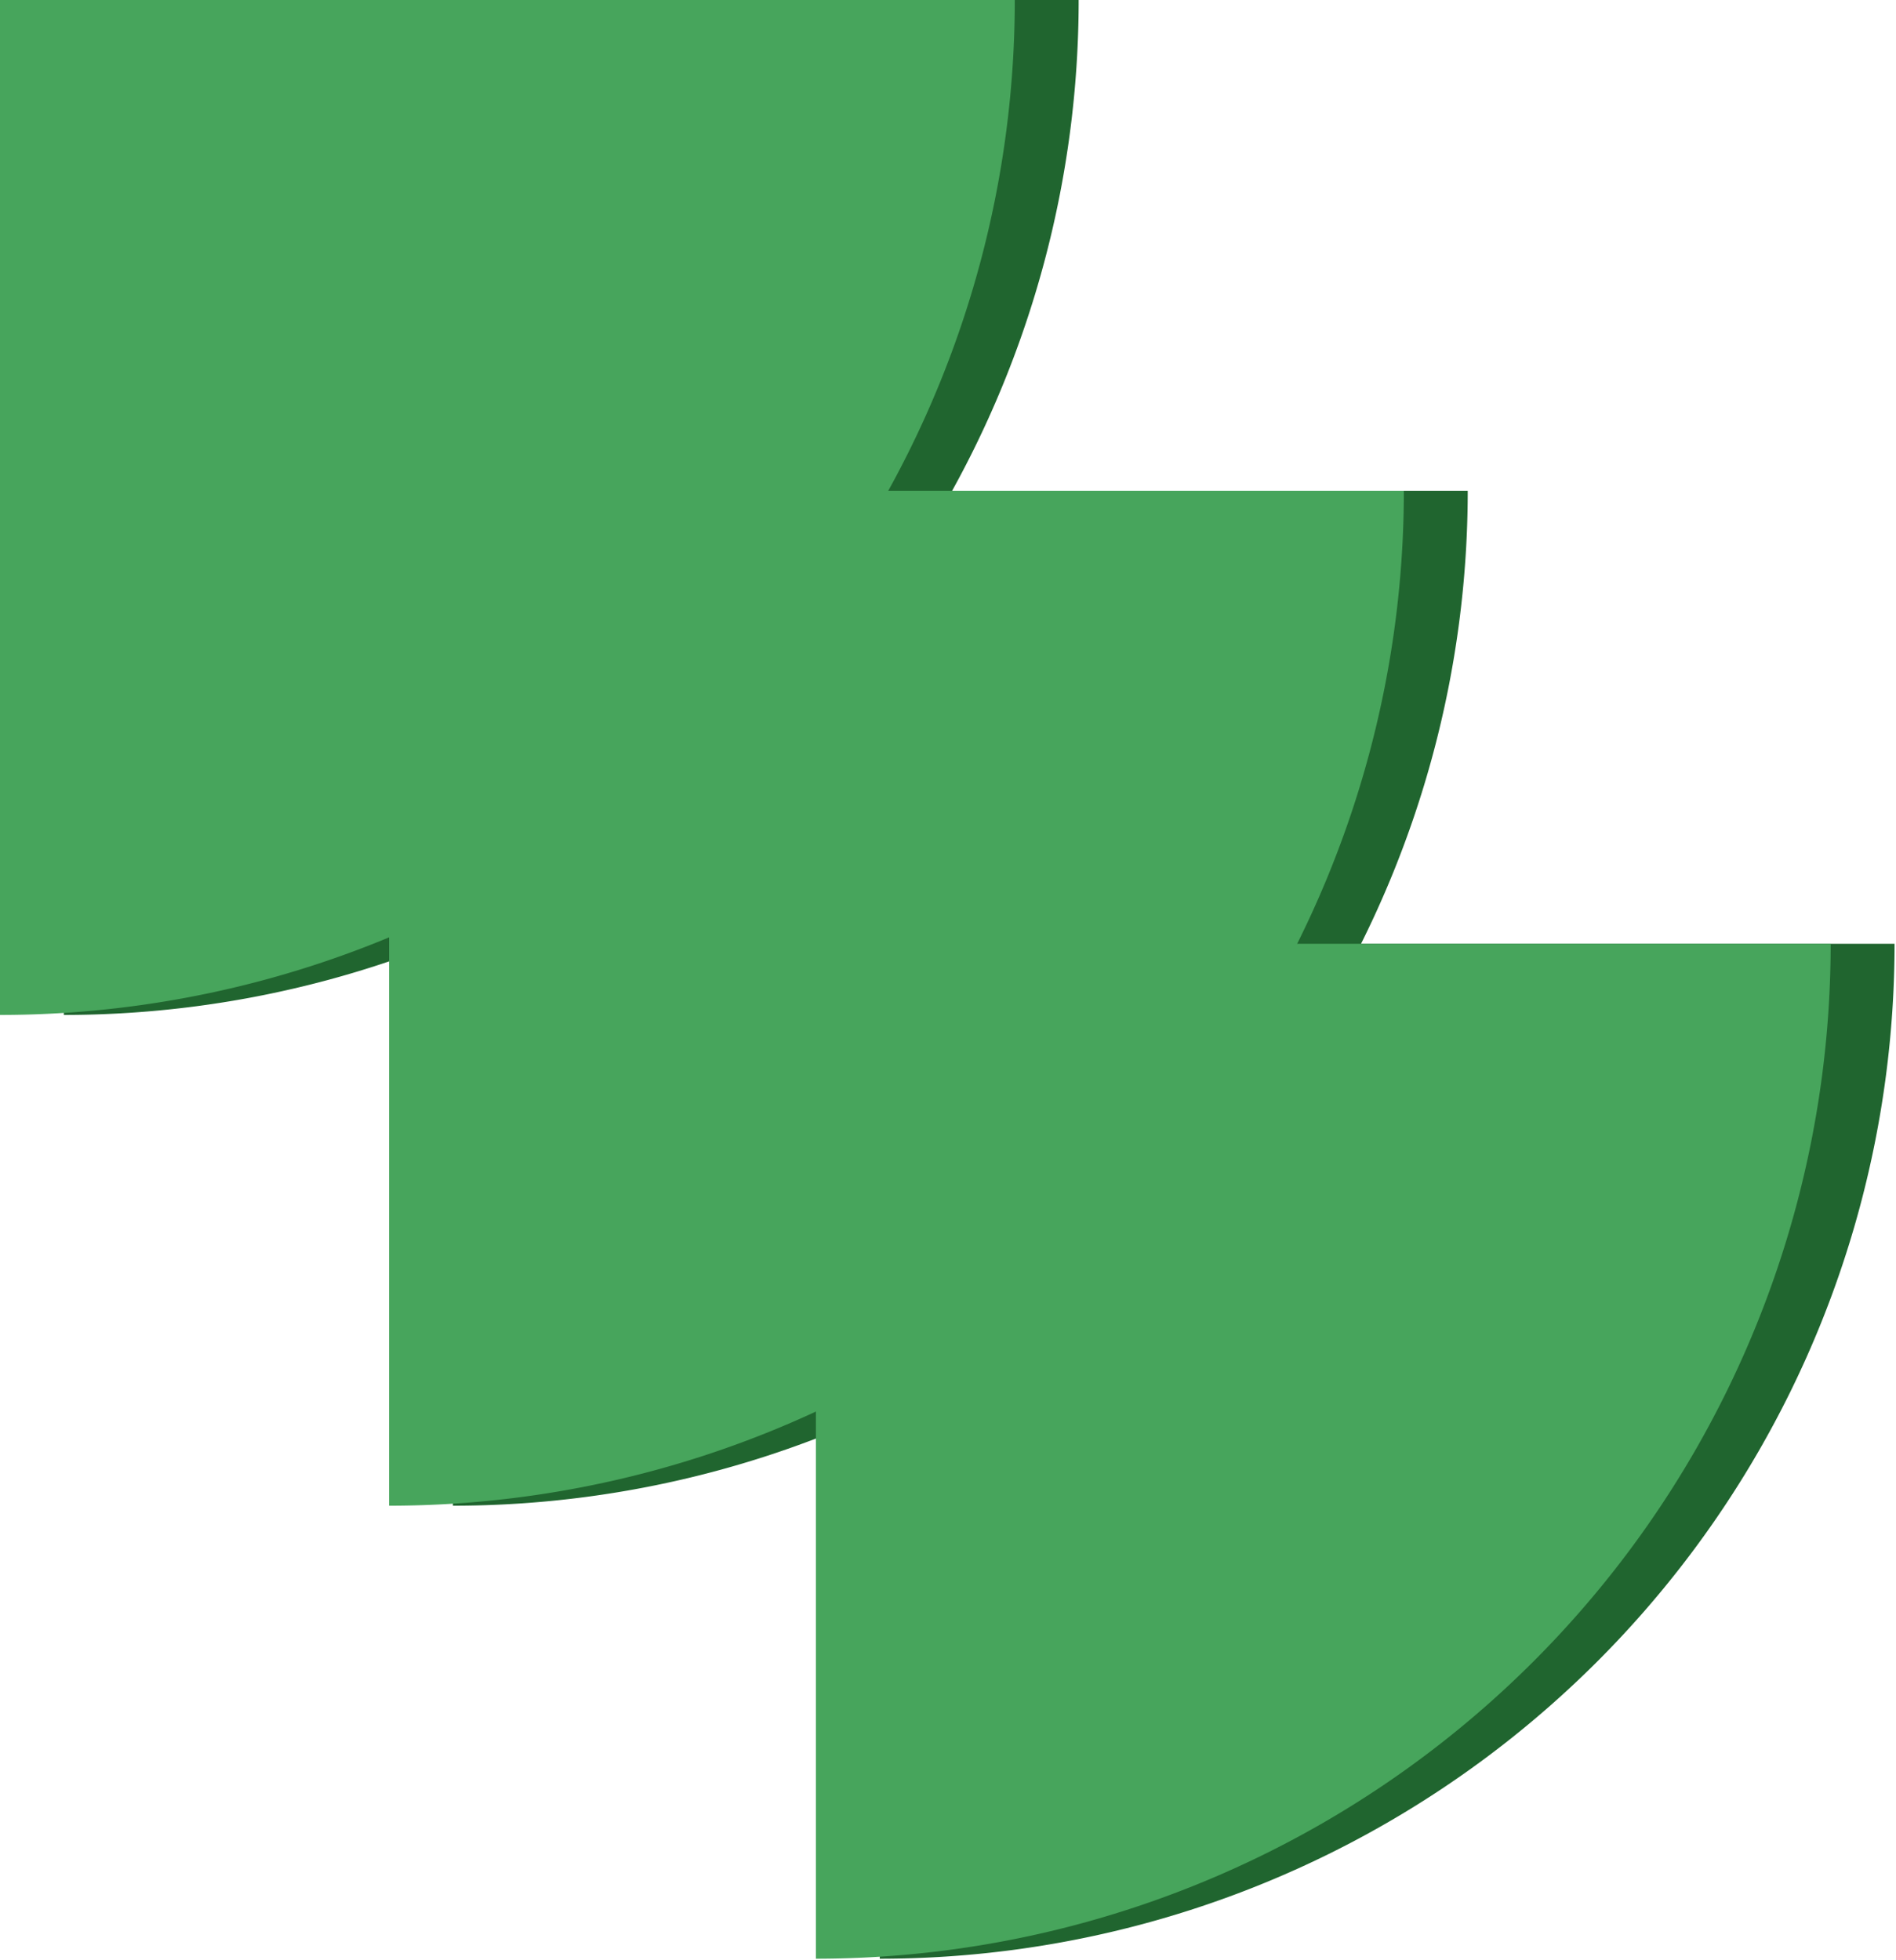
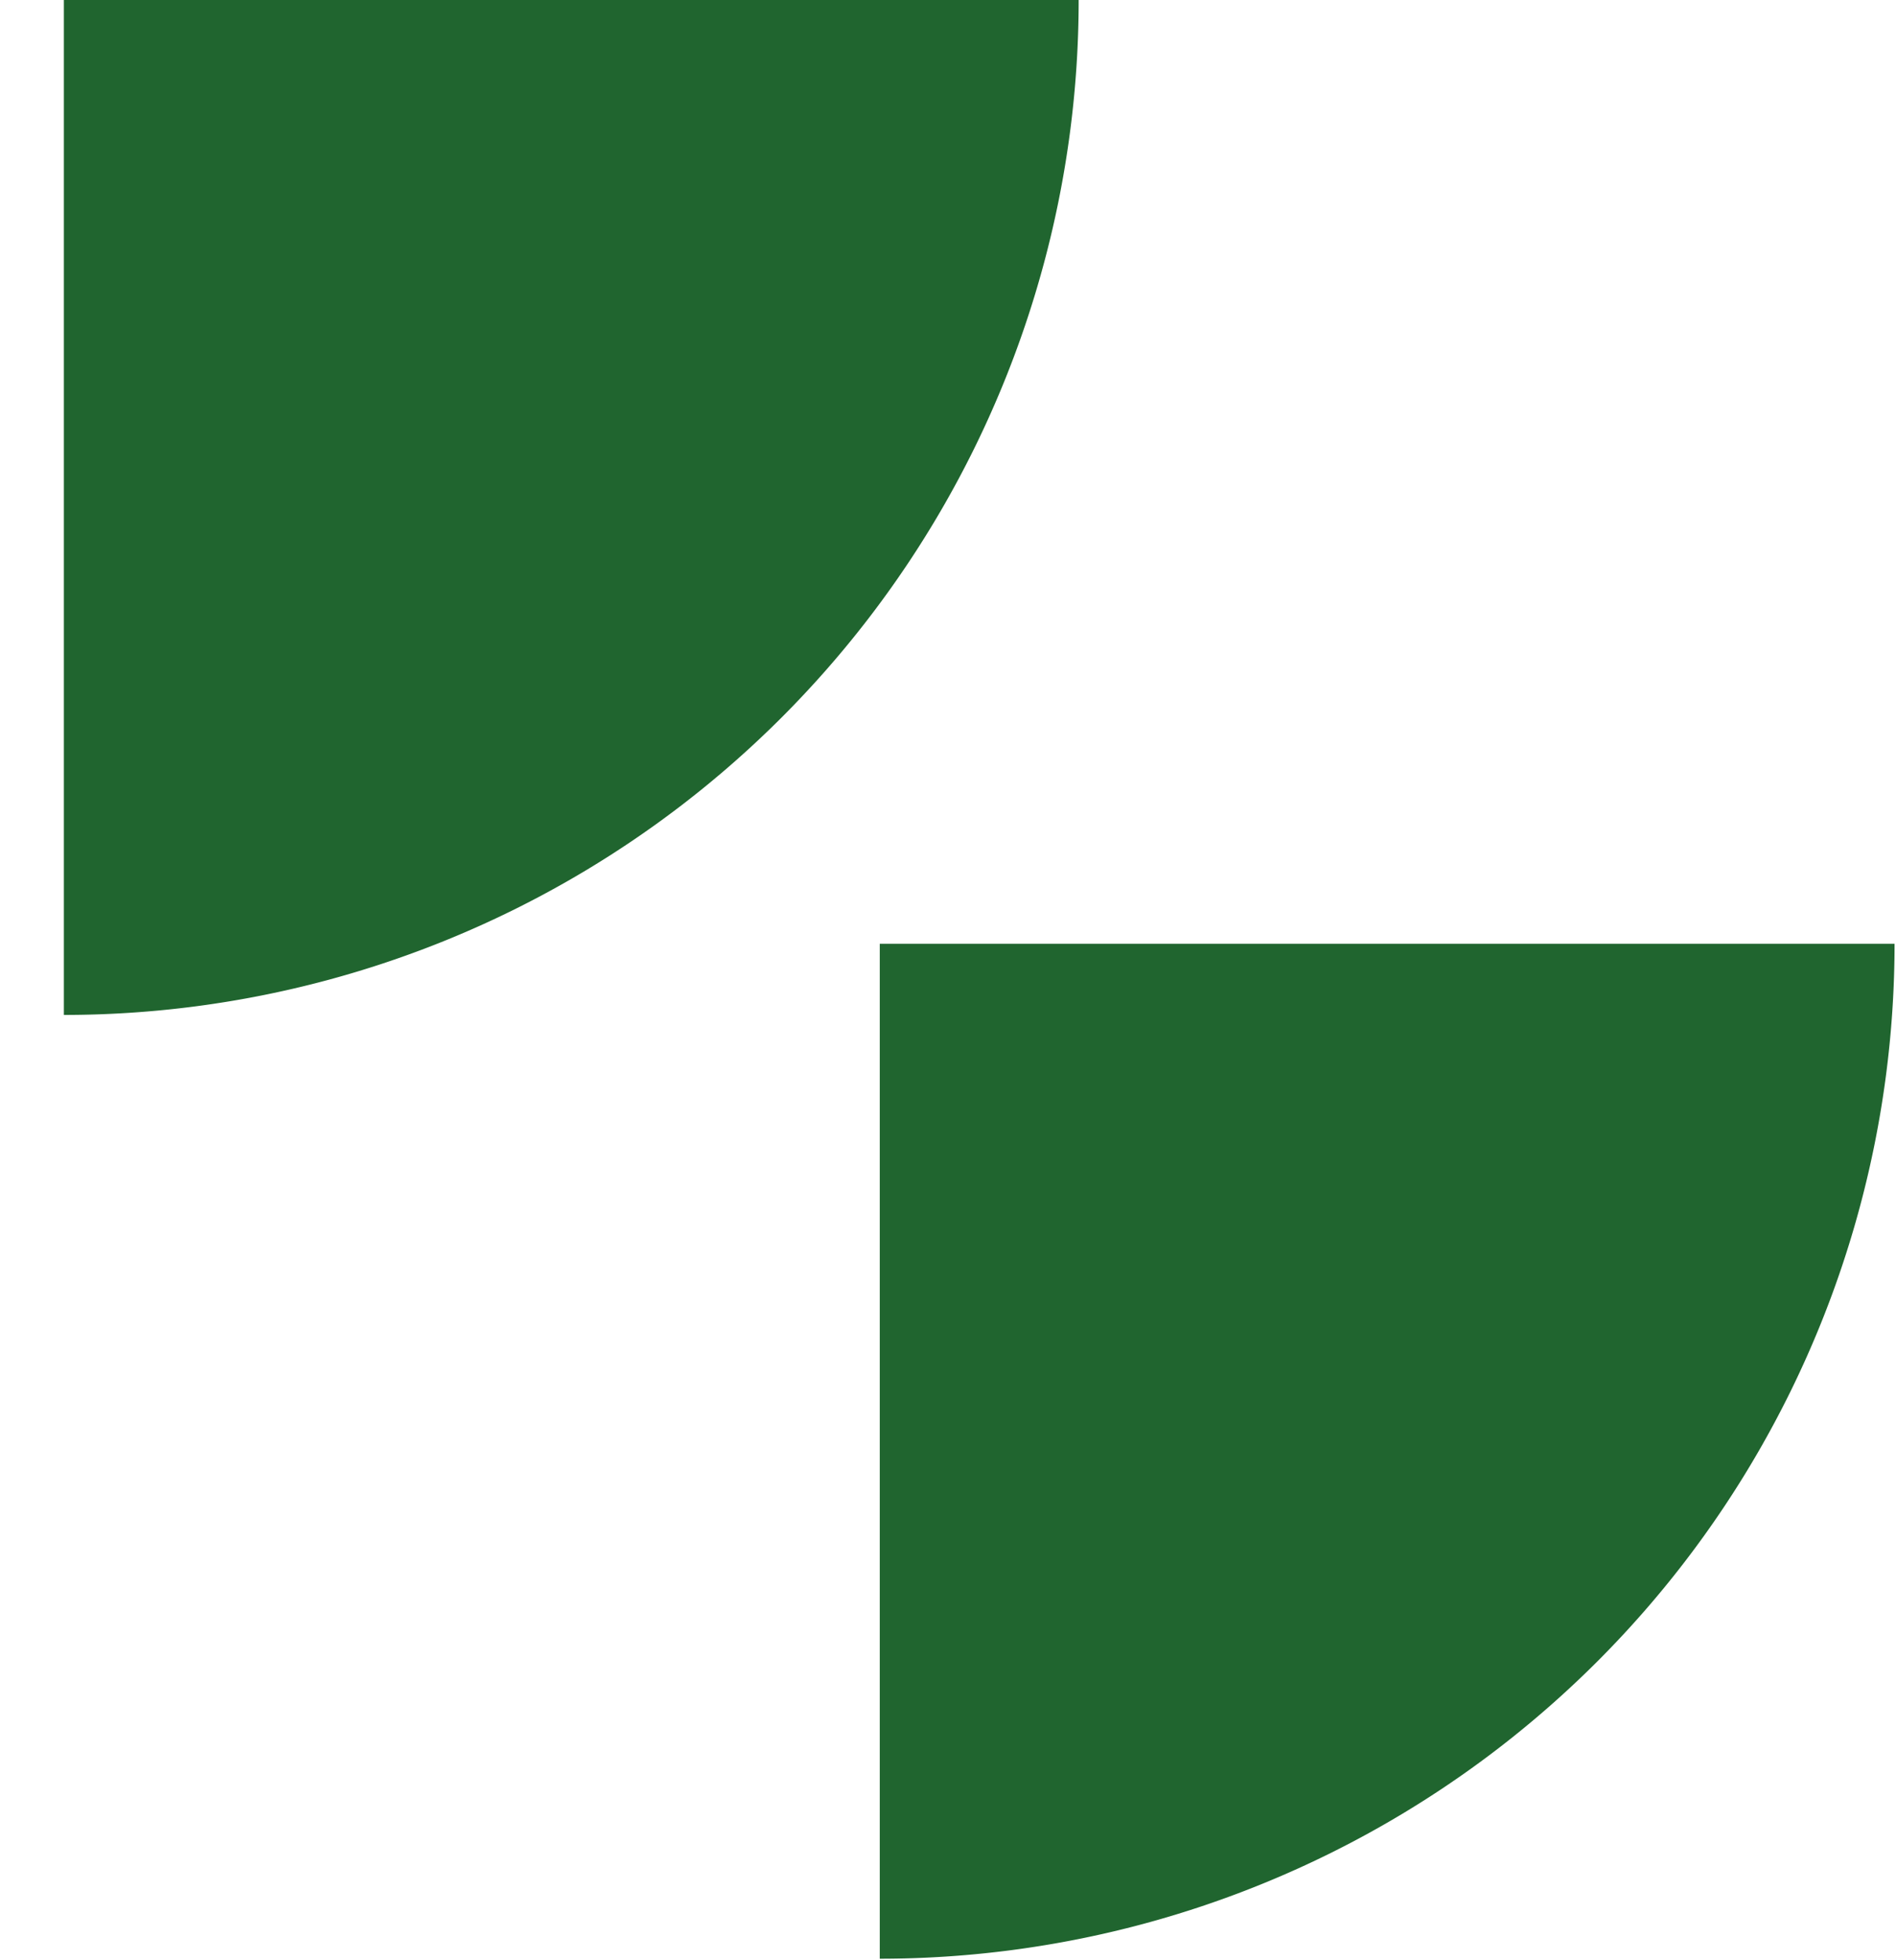
<svg xmlns="http://www.w3.org/2000/svg" width="653" height="675" fill="none">
-   <path fill="#20652F" d="M505.5 169A349.5 349.5 0 0 1 156 518.5V169h349.5Z" />
-   <path fill="#20652F" d="M371.5 0A349.501 349.501 0 0 1 22 349.5V0h349.5Zm281 325A349.5 349.5 0 0 1 303 674.5V325h349.5Z" />
-   <path fill="#47A55C" d="M483.5 169A349.5 349.5 0 0 1 134 518.5V169h349.5Z" />
-   <path fill="#47A55C" d="M349.5 0A349.501 349.501 0 0 1 0 349.5V0h349.5Zm281 325A349.5 349.5 0 0 1 281 674.5V325h349.5Z" />
+   <path fill="#20652F" d="M371.5 0A349.501 349.501 0 0 1 22 349.5V0Zm281 325A349.5 349.5 0 0 1 303 674.5V325h349.5Z" />
</svg>